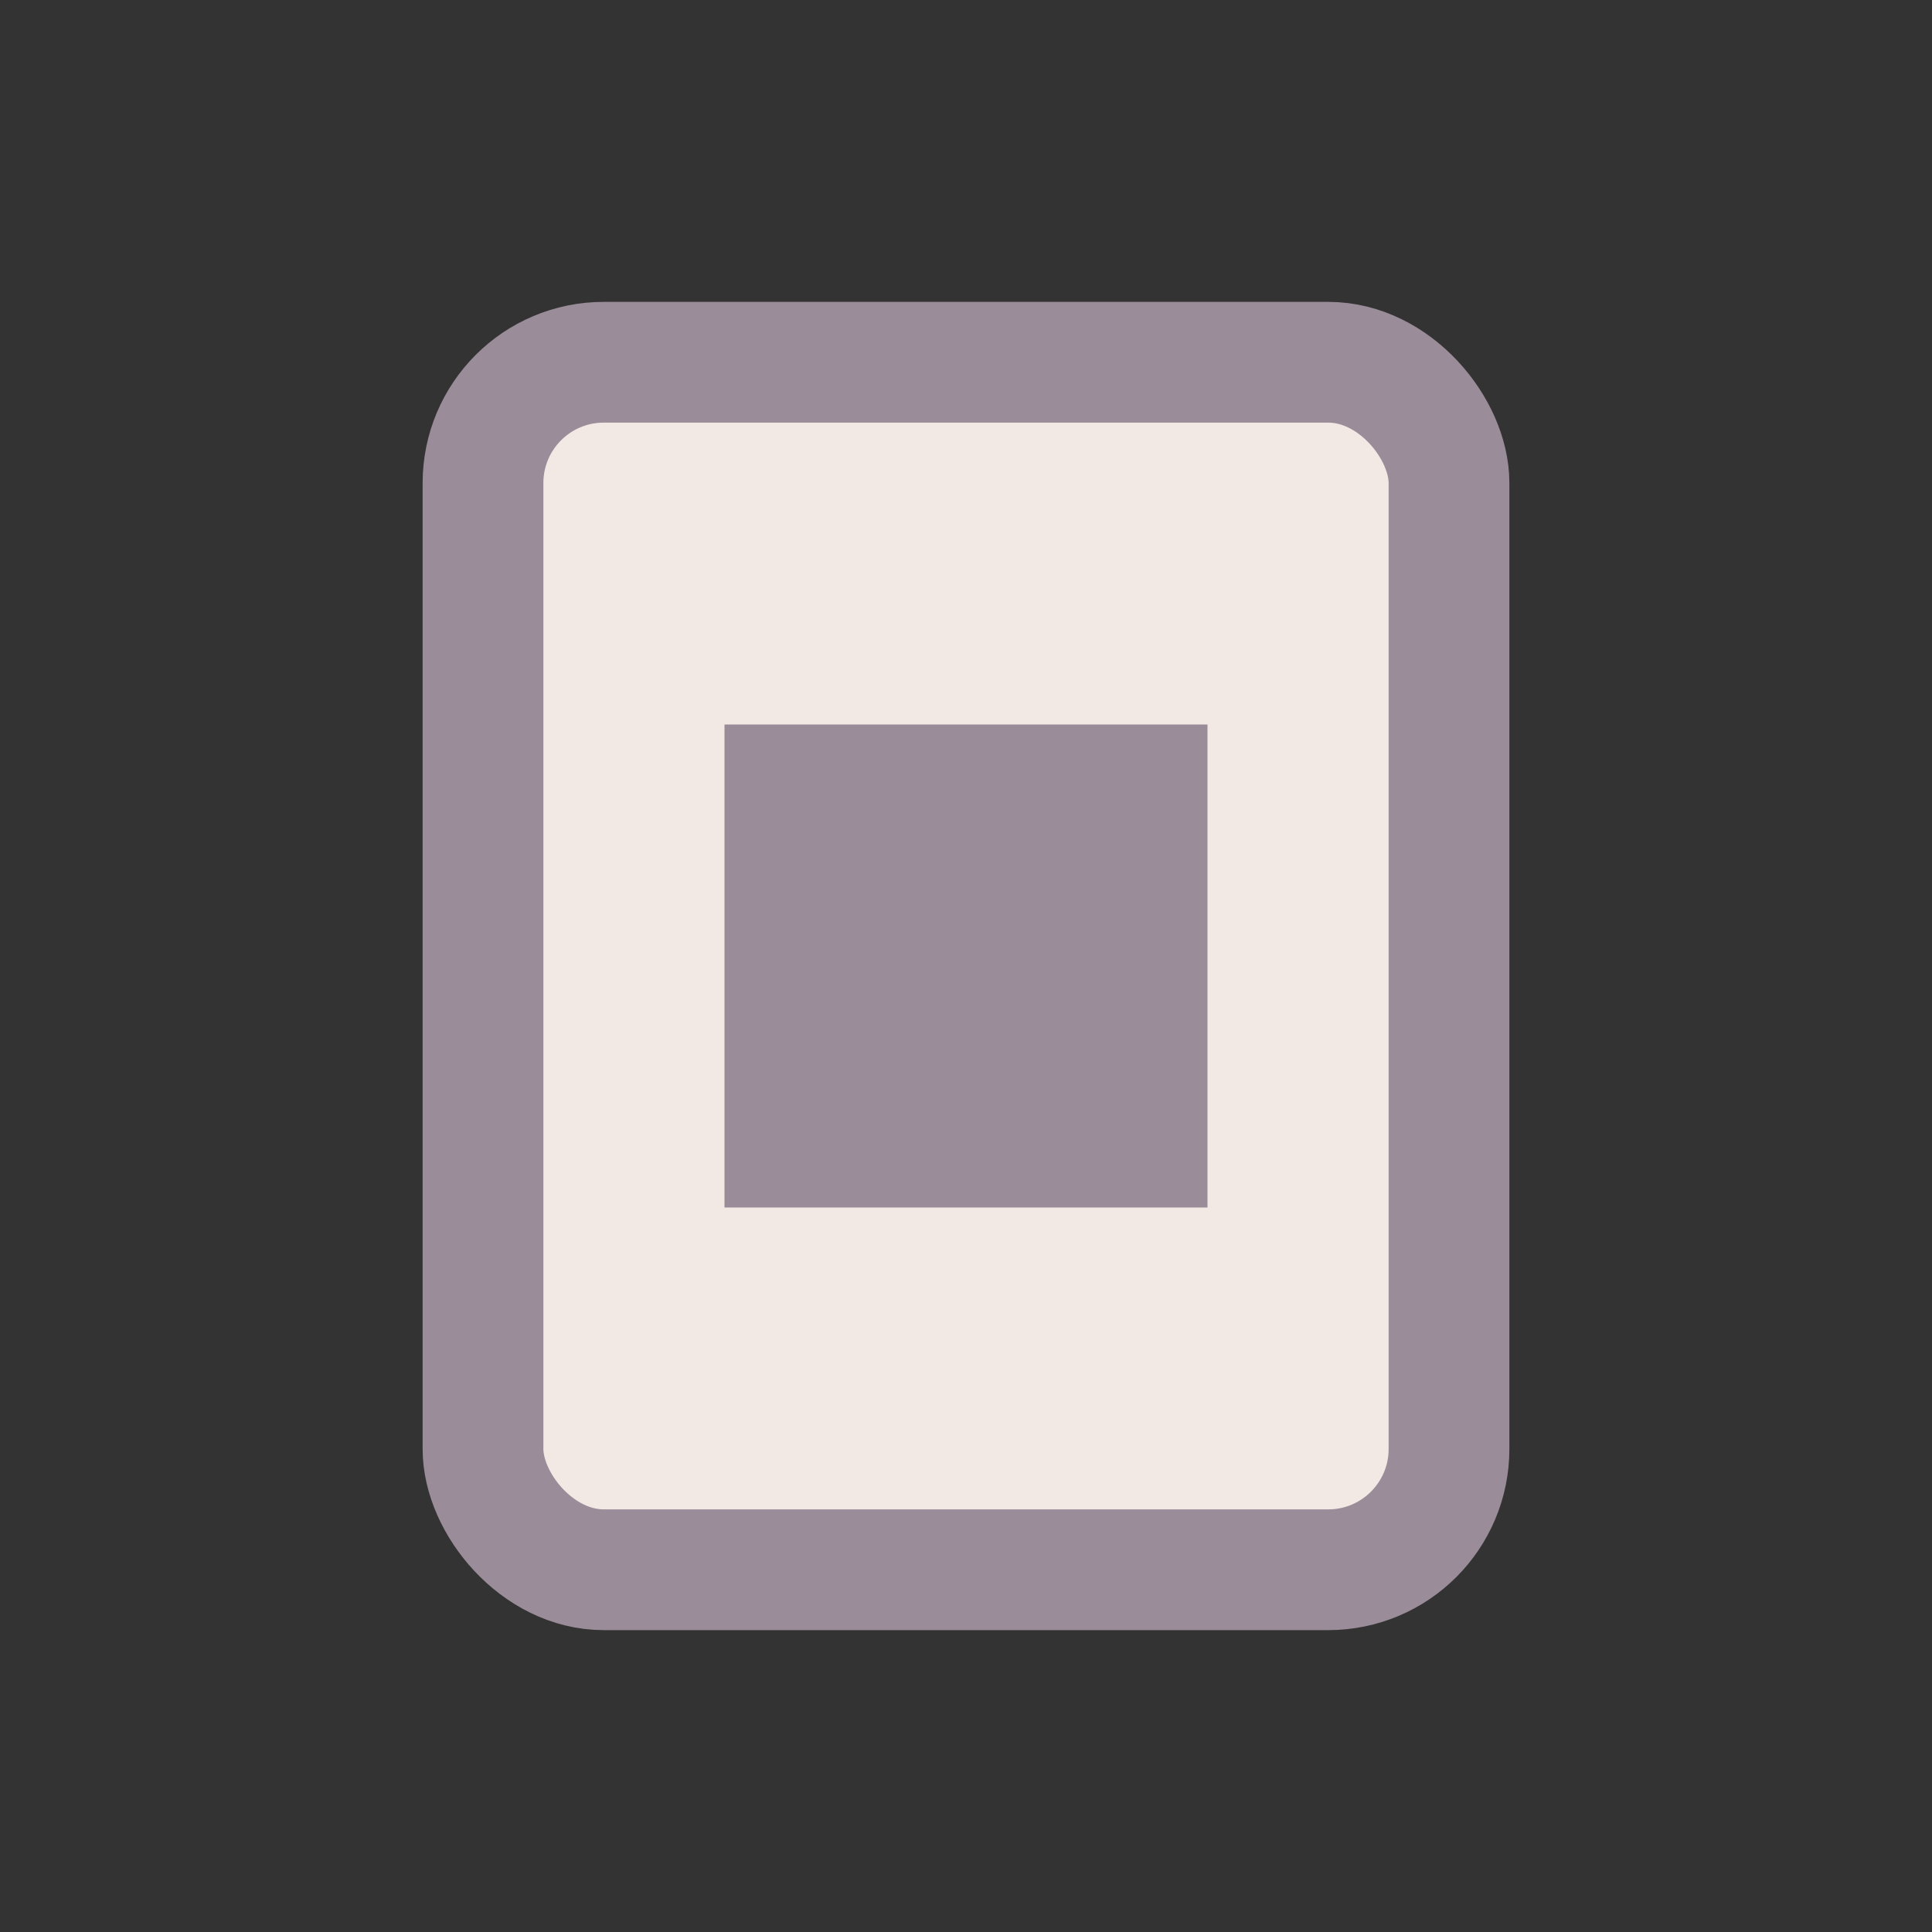
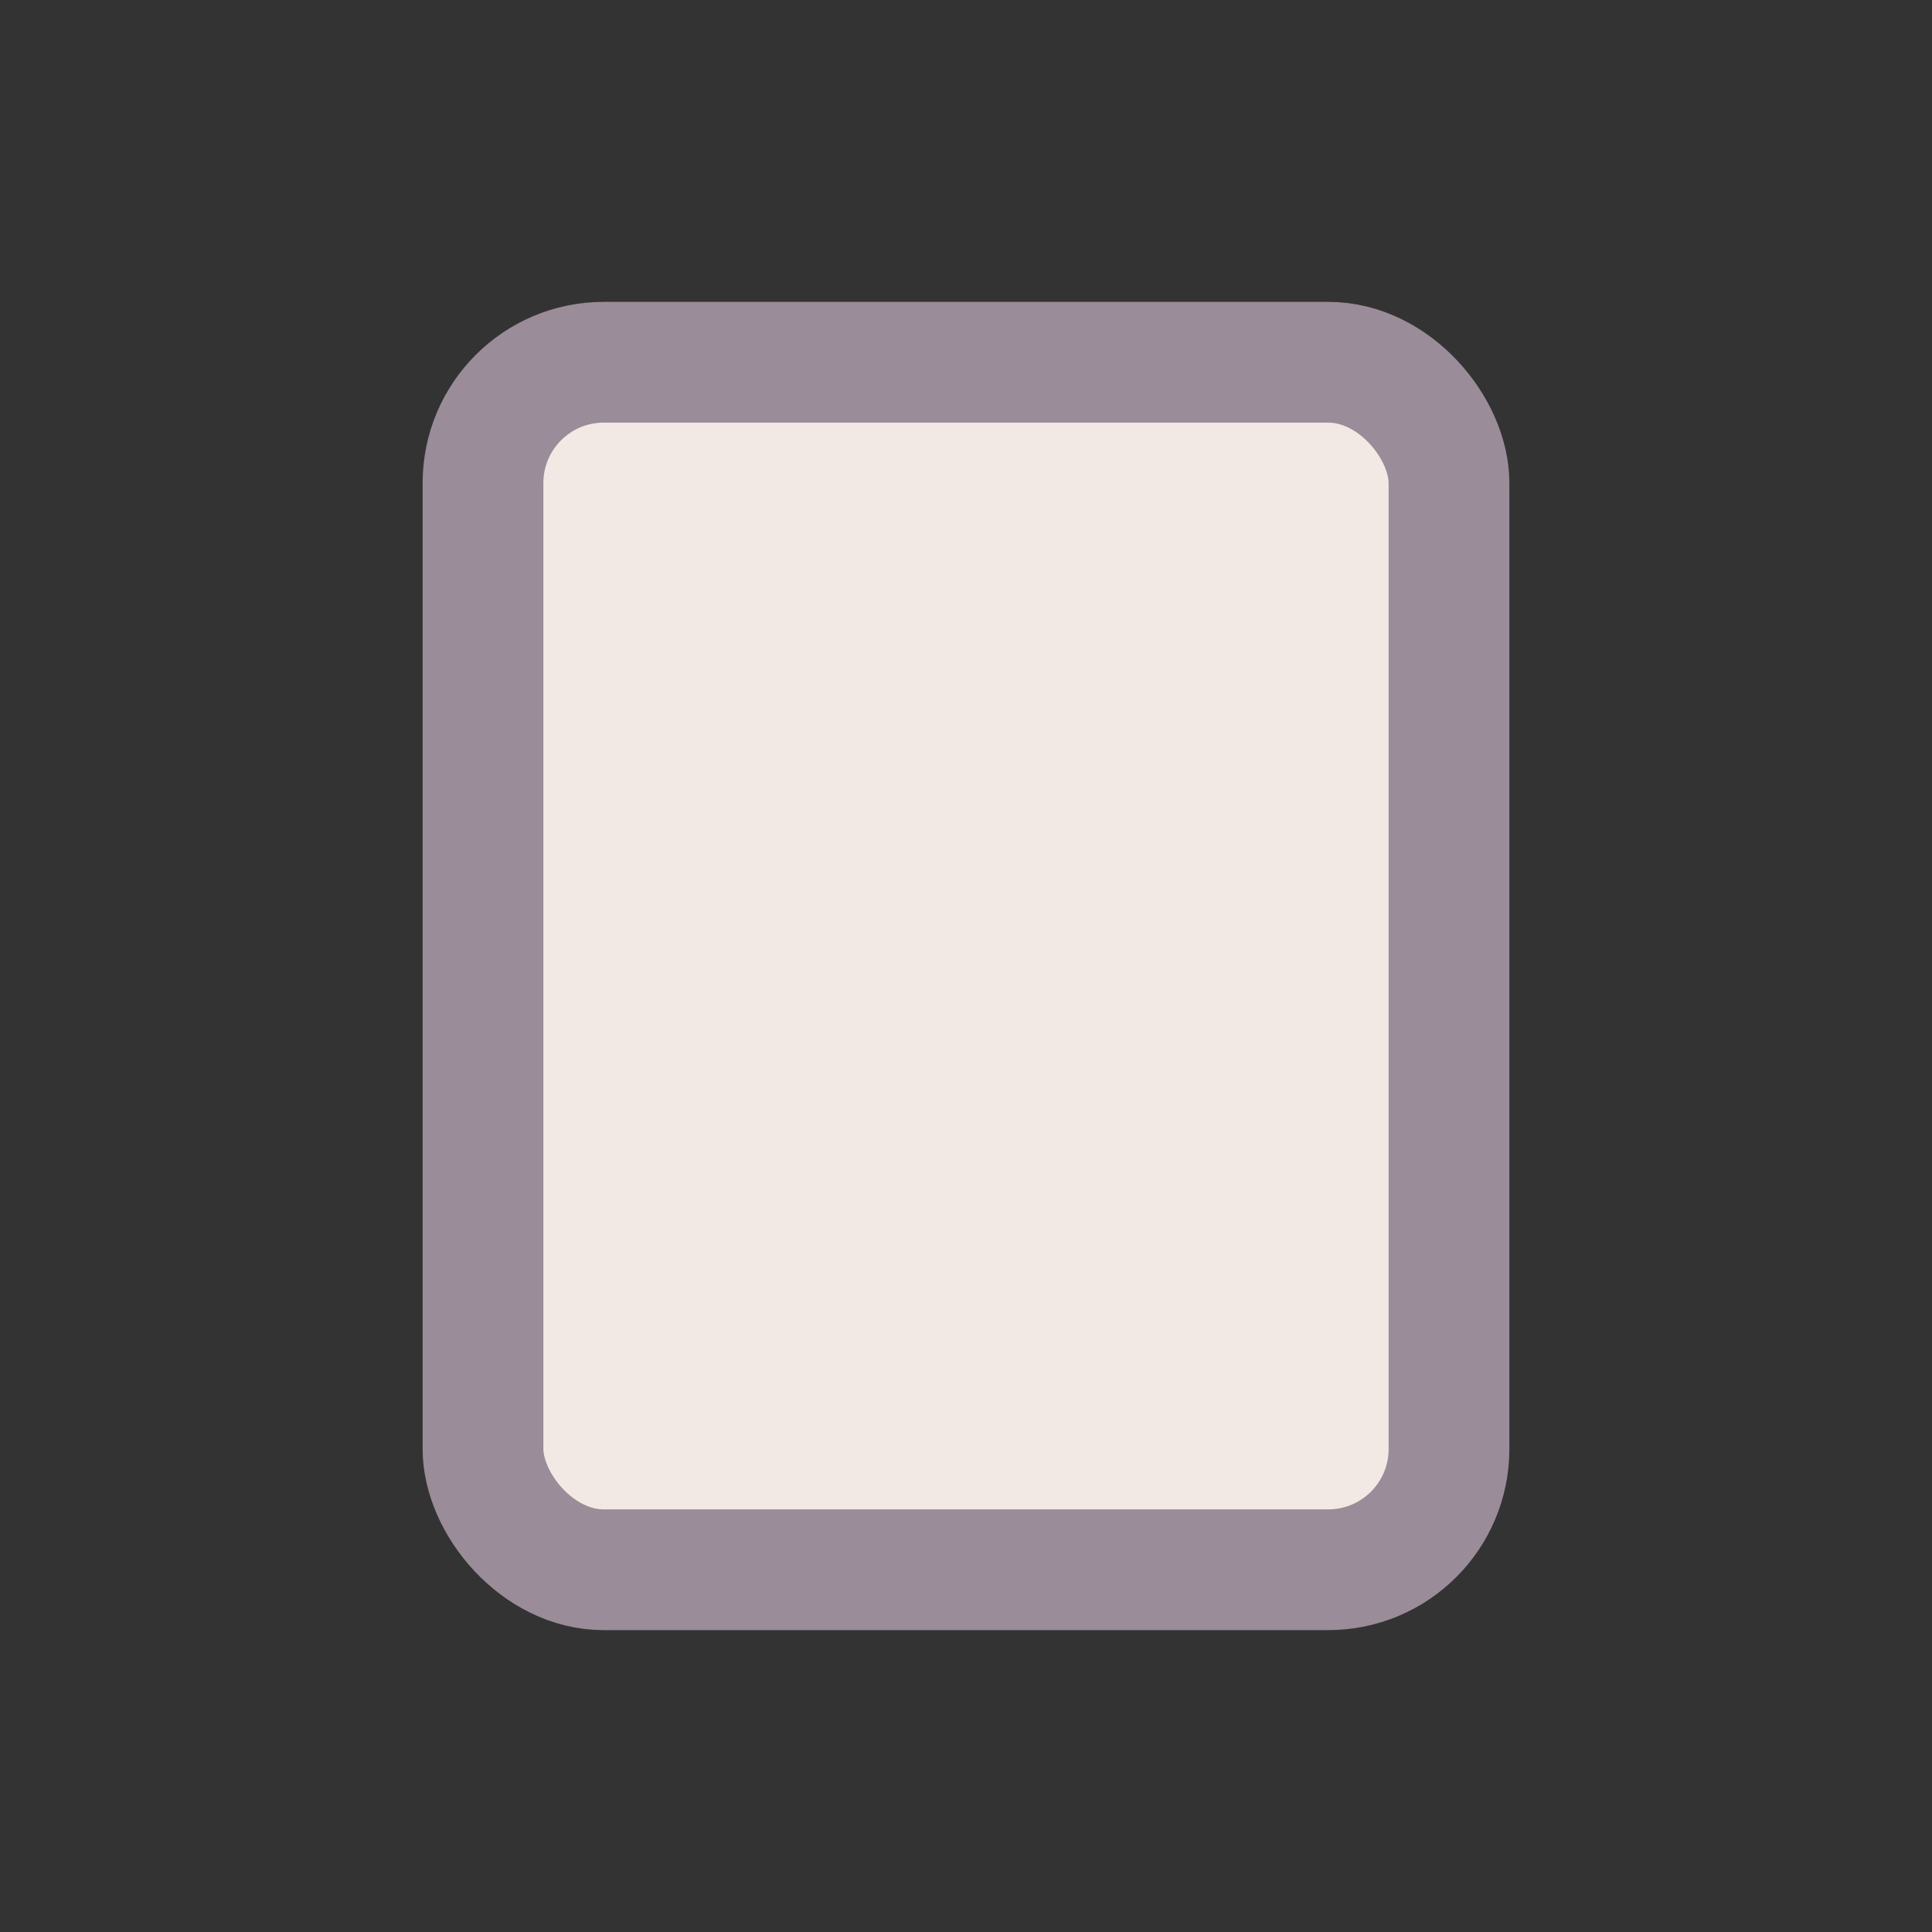
<svg xmlns="http://www.w3.org/2000/svg" width="32" height="32" viewBox="0 0 32 32">
  <rect x="0" y="0" width="32" height="32" fill="#333333" stroke="none" />
  <rect x="8" y="6" width="16" height="20" rx="2" fill="#F2E9E4" stroke="#9A8C98" stroke-width="2" />
-   <rect x="12" y="12" width="8" height="8" fill="#9A8C98" />
</svg>